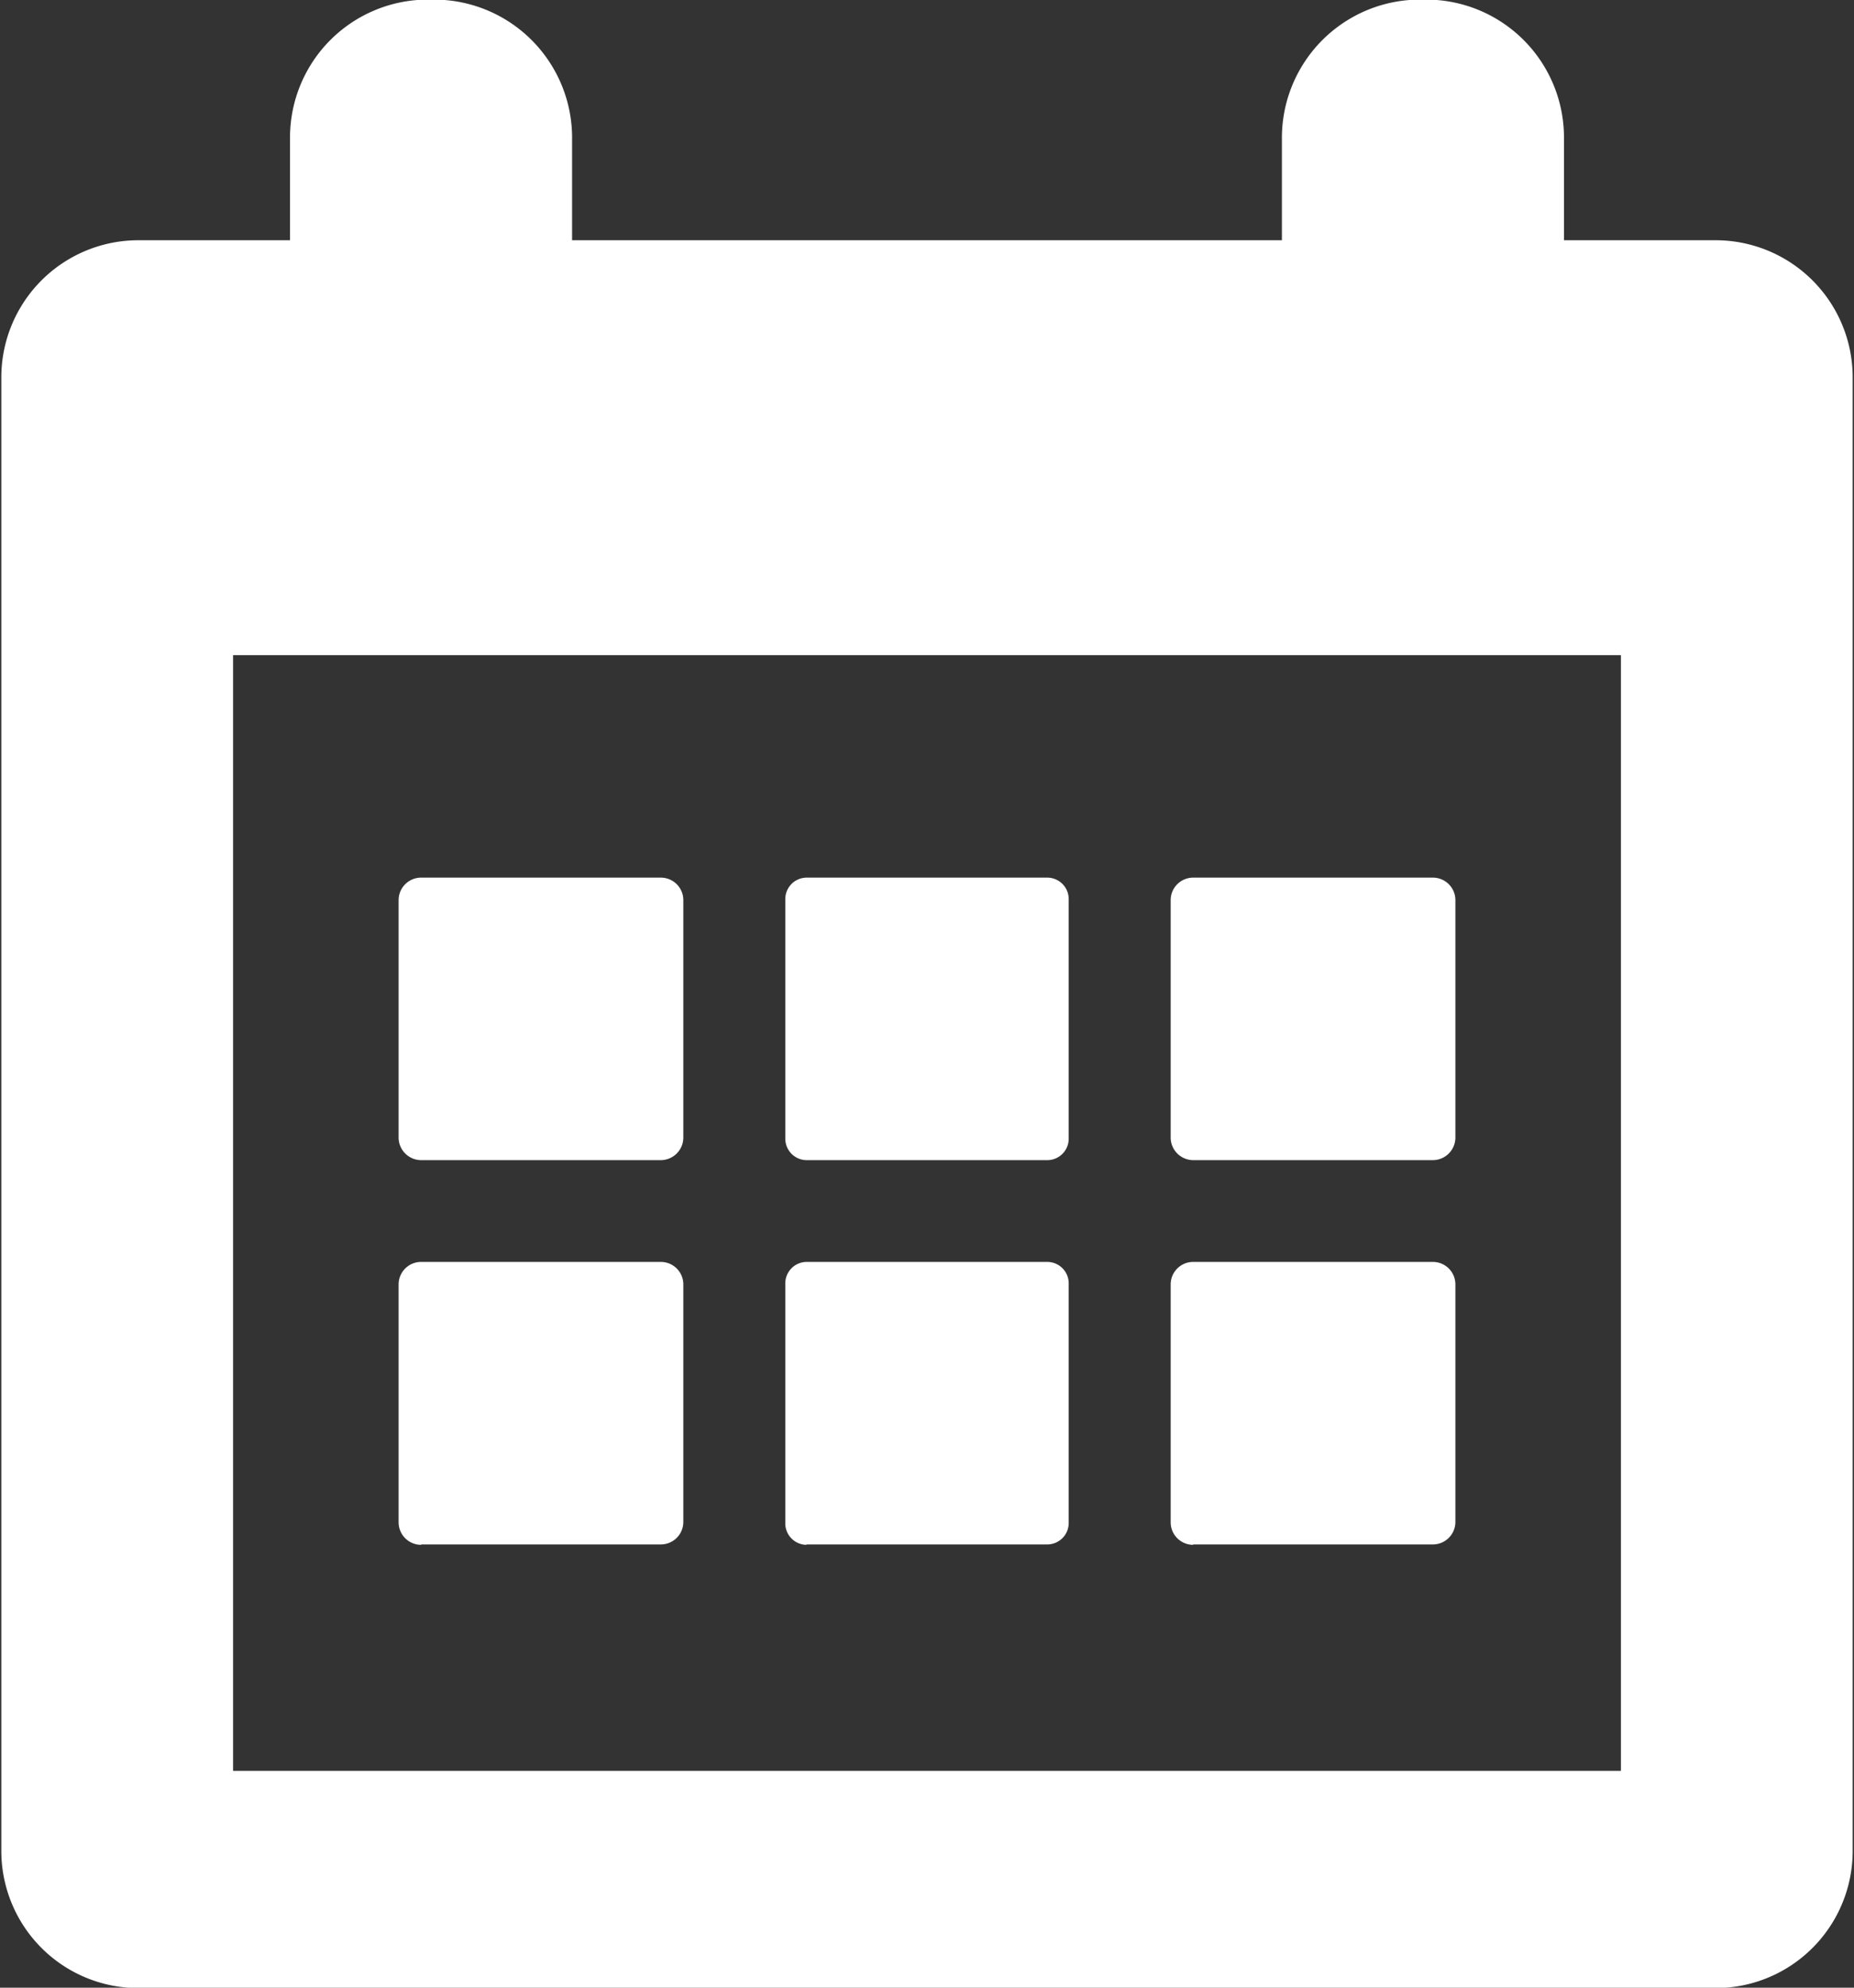
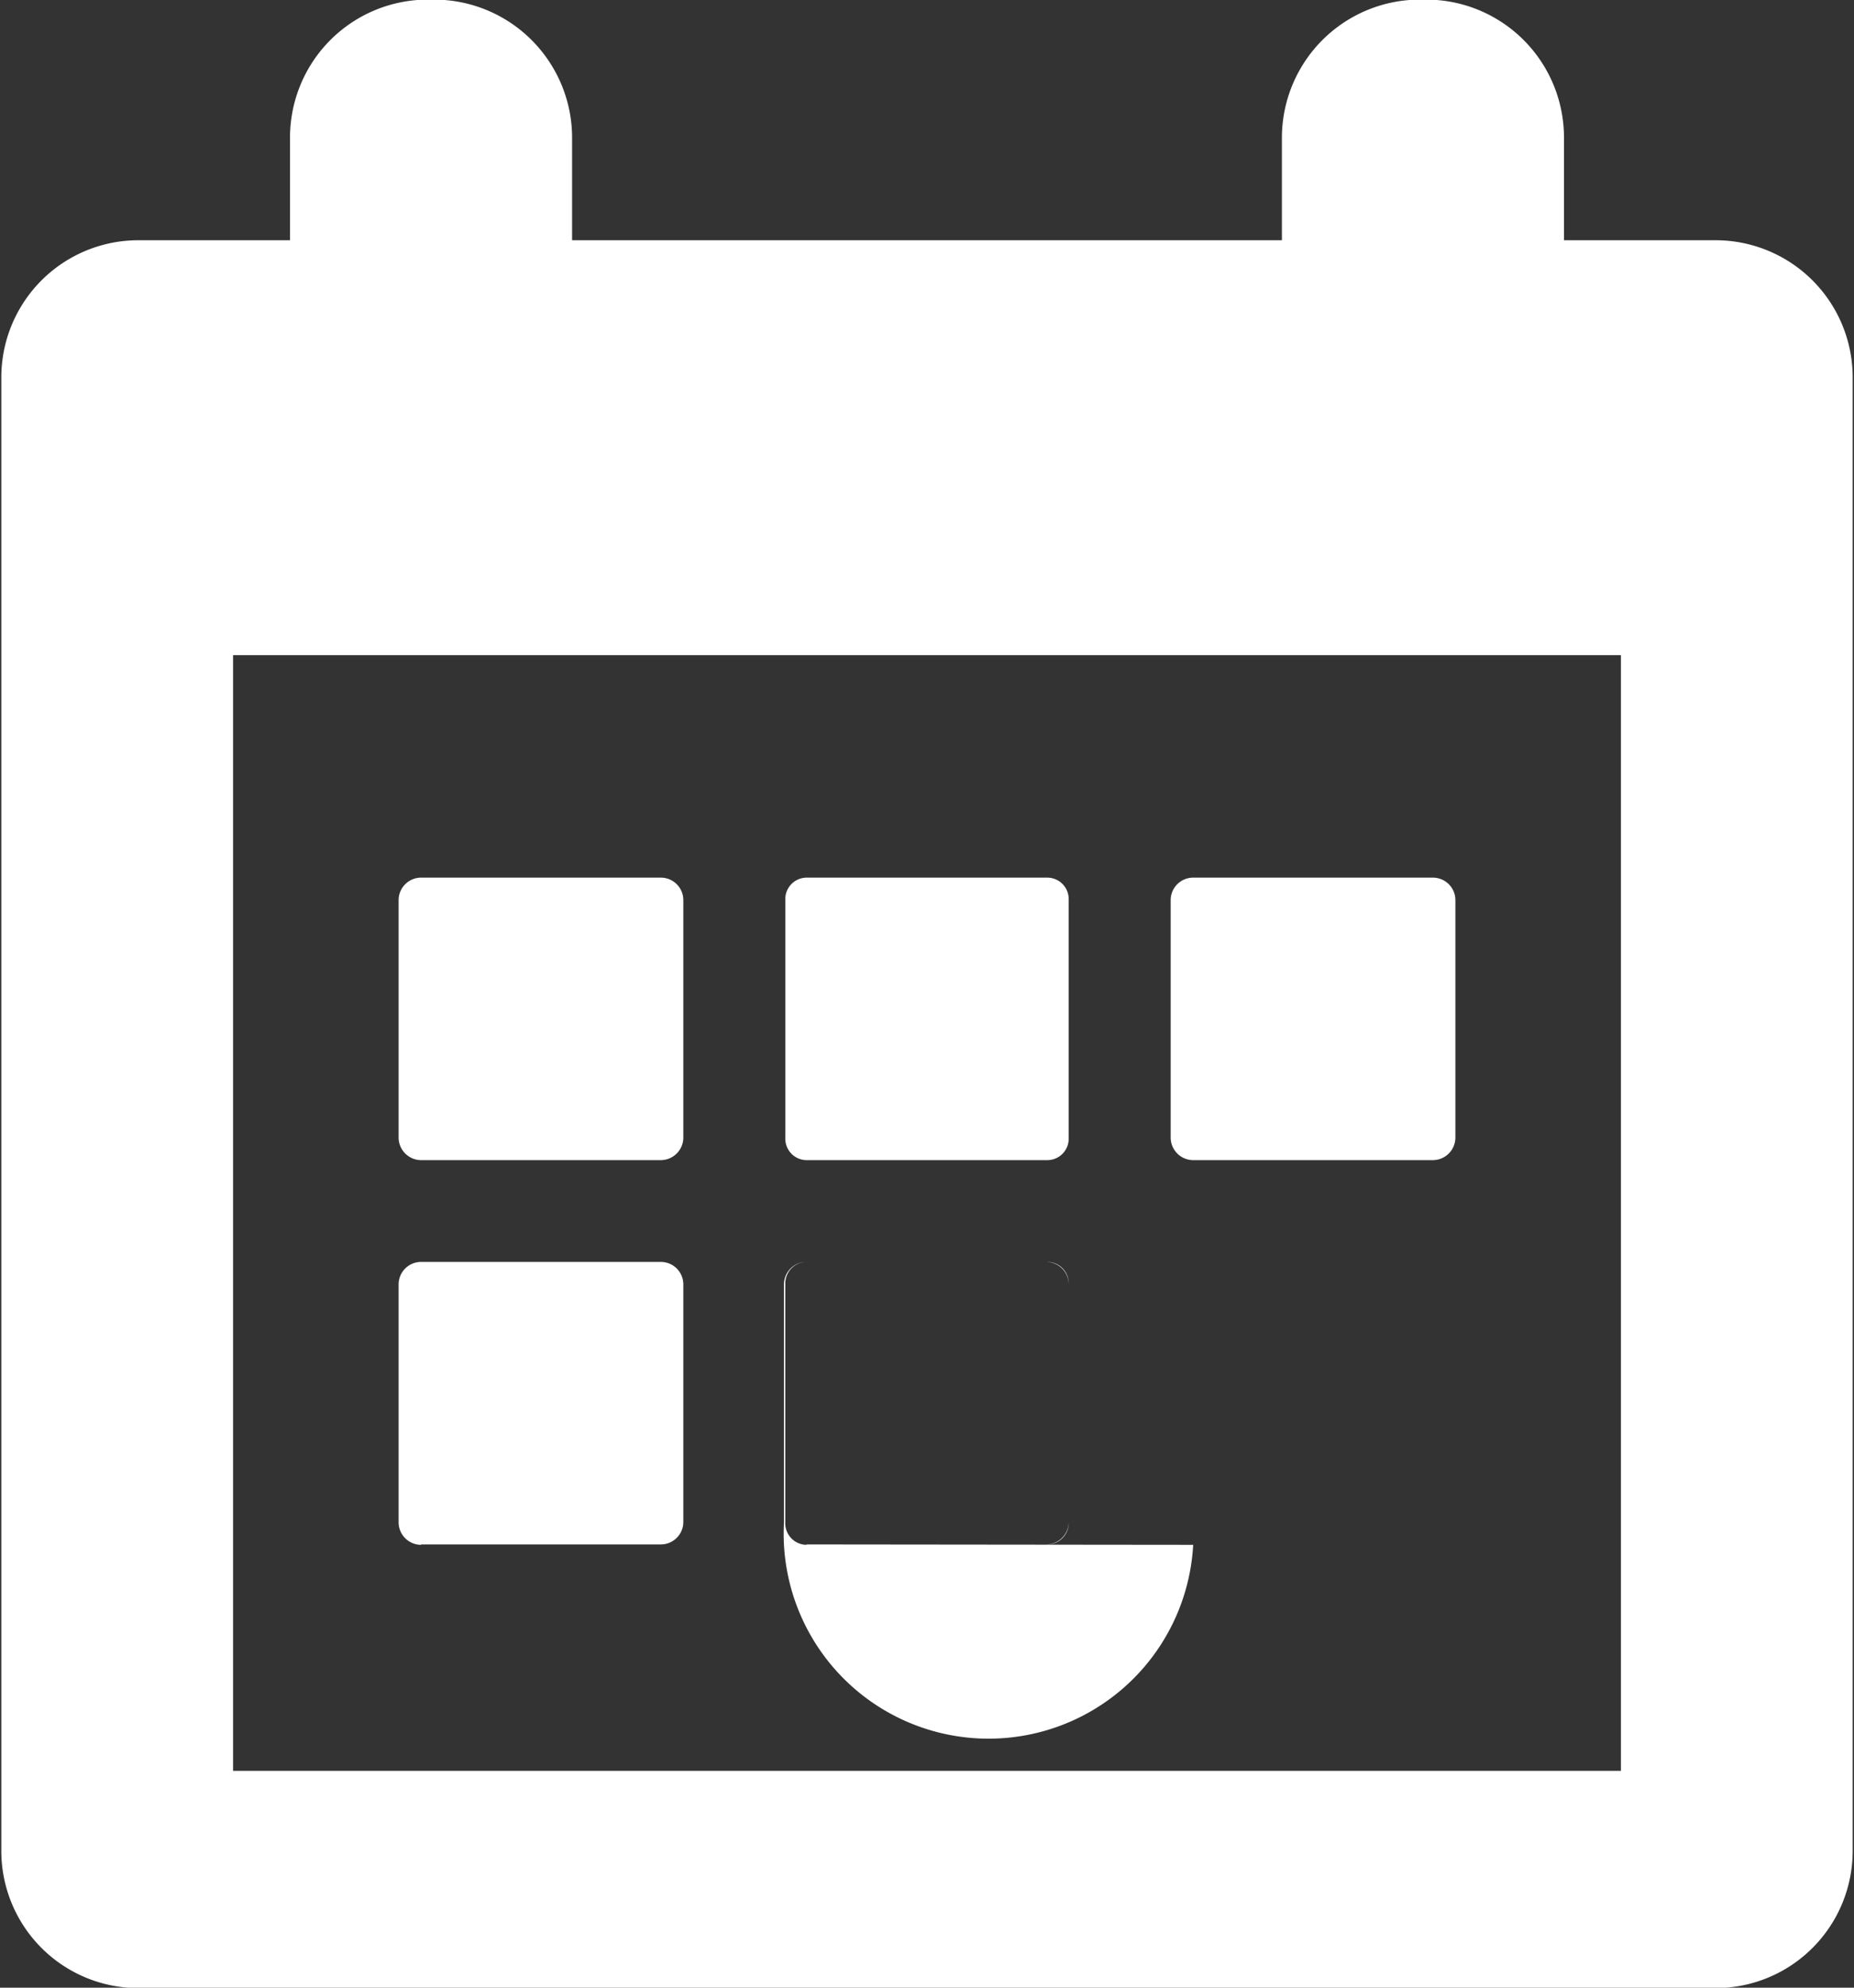
<svg xmlns="http://www.w3.org/2000/svg" width="14" height="15" viewBox="0 0 14 15">
  <rect x="0" y="0" width="14" height="15" fill="#333333" stroke="none" />
  <defs>
    <style>
      .cls-1 {
        fill: #fff;
        fill-rule: evenodd;
      }
    </style>
  </defs>
-   <path id="Forma_1" data-name="Forma 1" class="cls-1" d="M1042.95,878.813h-1.14v-0.779a1.041,1.041,0,0,0-1.04-1.037h-0.04a1.043,1.043,0,0,0-1.05,1.037v0.779h-5.36v-0.779a1.043,1.043,0,0,0-1.05-1.037h-0.04a1.041,1.041,0,0,0-1.04,1.037v0.779h-1.14a1.035,1.035,0,0,0-1.04,1.037v11.116a1.035,1.035,0,0,0,1.04,1.037h11.9a1.035,1.035,0,0,0,1.04-1.037V879.85A1.035,1.035,0,0,0,1042.95,878.813Zm-0.71,11.551h-10.48v-8.42h10.48v8.42Zm-9.06-4.609h1.81a0.171,0.171,0,0,0,.17-0.166v-1.8a0.17,0.17,0,0,0-.17-0.166h-1.81a0.17,0.17,0,0,0-.17.166v1.8A0.171,0.171,0,0,0,1033.18,885.755Zm2.91,0h1.82a0.162,0.162,0,0,0,.16-0.166v-1.8a0.162,0.162,0,0,0-.16-0.166h-1.82a0.162,0.162,0,0,0-.16.166v1.8A0.162,0.162,0,0,0,1036.09,885.755Zm2.92,0h1.81a0.171,0.171,0,0,0,.17-0.166v-1.8a0.17,0.17,0,0,0-.17-0.166h-1.81a0.17,0.17,0,0,0-.17.166v1.8A0.171,0.171,0,0,0,1039.01,885.755Zm-5.83,2.9h1.81a0.17,0.17,0,0,0,.17-0.166v-1.8a0.17,0.17,0,0,0-.17-0.166h-1.81a0.17,0.17,0,0,0-.17.166v1.8A0.17,0.17,0,0,0,1033.18,888.658Zm2.91,0h1.82a0.162,0.162,0,0,0,.16-0.166v-1.8a0.162,0.162,0,0,0-.16-0.166h-1.82a0.162,0.162,0,0,0-.16.166v1.8A0.162,0.162,0,0,0,1036.09,888.658Zm2.92,0h1.81a0.17,0.17,0,0,0,.17-0.166v-1.8a0.17,0.17,0,0,0-.17-0.166h-1.81a0.17,0.17,0,0,0-.17.166v1.8A0.17,0.17,0,0,0,1039.01,888.658Z" transform="translate(-1030 -877)" />
+   <path id="Forma_1" data-name="Forma 1" class="cls-1" d="M1042.95,878.813h-1.14v-0.779a1.041,1.041,0,0,0-1.04-1.037h-0.04a1.043,1.043,0,0,0-1.05,1.037v0.779h-5.36v-0.779a1.043,1.043,0,0,0-1.05-1.037h-0.04a1.041,1.041,0,0,0-1.04,1.037v0.779h-1.14a1.035,1.035,0,0,0-1.04,1.037v11.116a1.035,1.035,0,0,0,1.04,1.037h11.9a1.035,1.035,0,0,0,1.04-1.037V879.85A1.035,1.035,0,0,0,1042.95,878.813Zm-0.71,11.551h-10.48v-8.42h10.48v8.42Zm-9.06-4.609h1.81a0.171,0.171,0,0,0,.17-0.166v-1.8a0.17,0.17,0,0,0-.17-0.166h-1.81a0.17,0.17,0,0,0-.17.166v1.8A0.171,0.171,0,0,0,1033.18,885.755Zm2.91,0h1.82a0.162,0.162,0,0,0,.16-0.166v-1.8a0.162,0.162,0,0,0-.16-0.166h-1.82a0.162,0.162,0,0,0-.16.166v1.8A0.162,0.162,0,0,0,1036.09,885.755Zm2.92,0h1.81a0.171,0.171,0,0,0,.17-0.166v-1.8a0.17,0.17,0,0,0-.17-0.166h-1.81a0.17,0.17,0,0,0-.17.166v1.8A0.171,0.171,0,0,0,1039.01,885.755Zm-5.83,2.9h1.81a0.17,0.17,0,0,0,.17-0.166v-1.8a0.17,0.17,0,0,0-.17-0.166h-1.81a0.17,0.17,0,0,0-.17.166v1.8A0.17,0.17,0,0,0,1033.18,888.658Zm2.91,0h1.82a0.162,0.162,0,0,0,.16-0.166v-1.8a0.162,0.162,0,0,0-.16-0.166h-1.82a0.162,0.162,0,0,0-.16.166v1.8A0.162,0.162,0,0,0,1036.09,888.658Zh1.81a0.17,0.17,0,0,0,.17-0.166v-1.8a0.17,0.17,0,0,0-.17-0.166h-1.81a0.17,0.17,0,0,0-.17.166v1.8A0.17,0.17,0,0,0,1039.01,888.658Z" transform="translate(-1030 -877)" />
</svg>